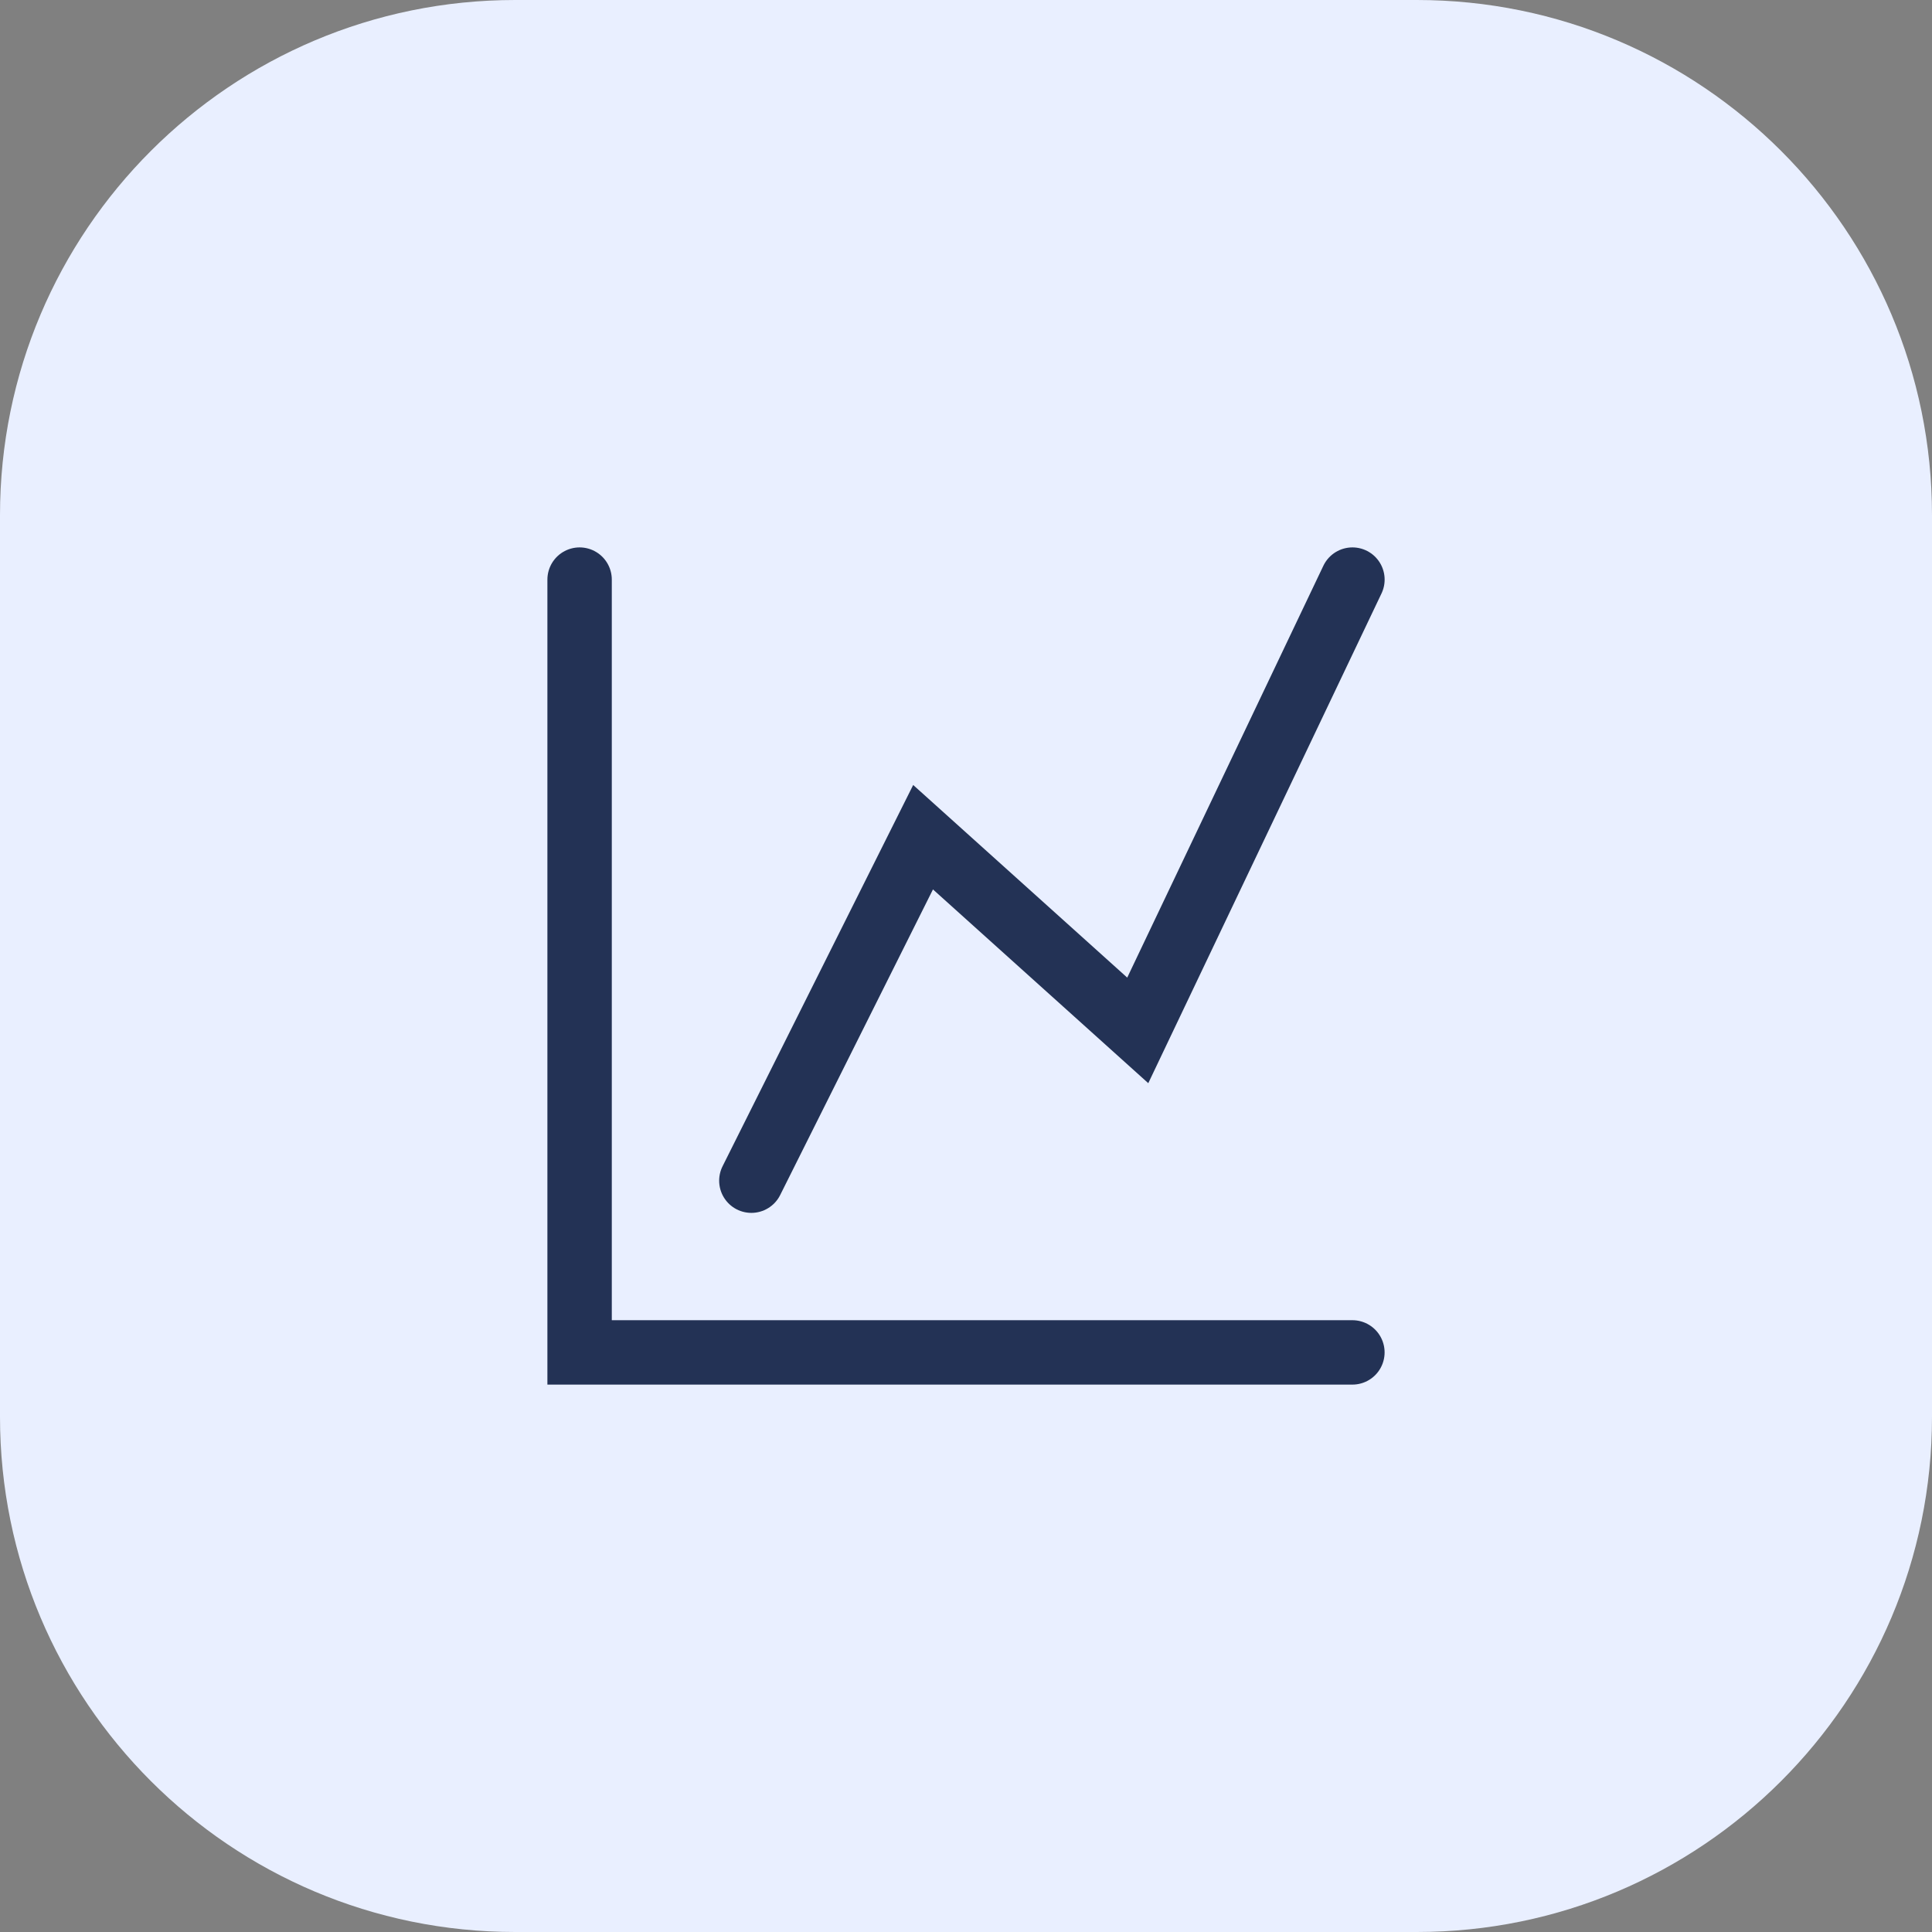
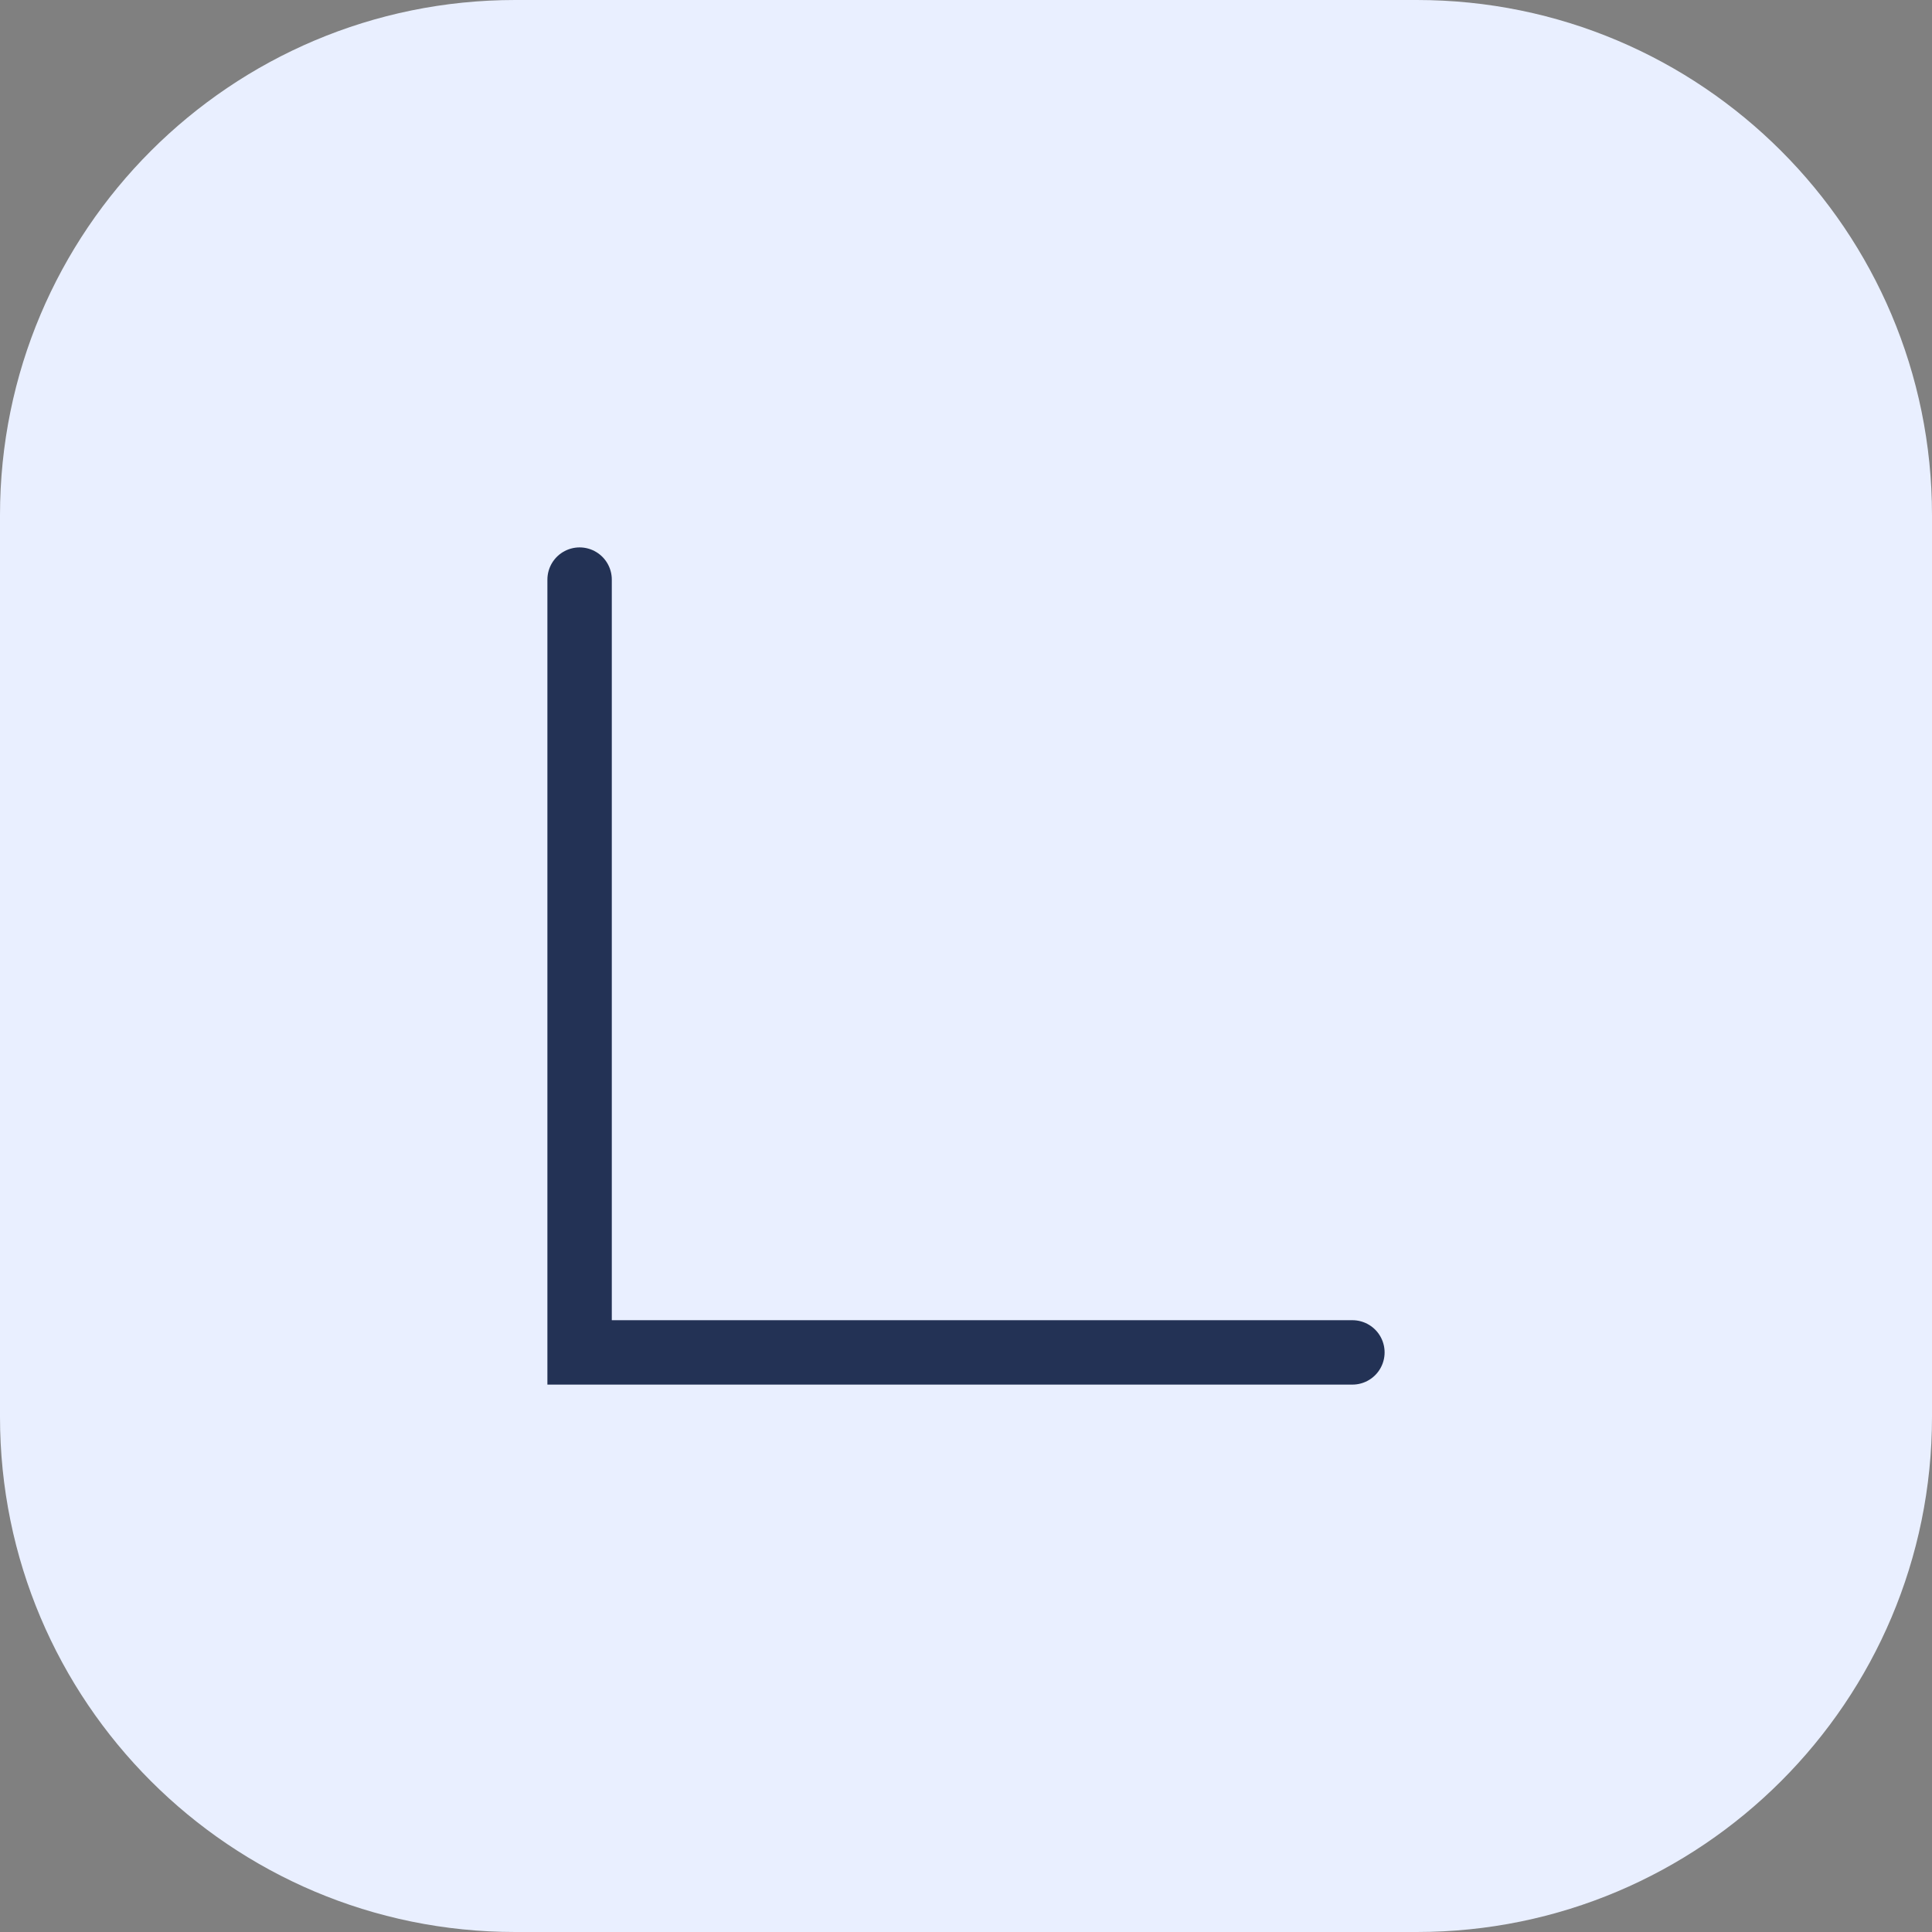
<svg xmlns="http://www.w3.org/2000/svg" width="60" height="60" viewBox="0 0 60 60" fill="none">
  <rect x="0" y="0" width="60" height="60" fill="#808080" stroke="none" />
  <path d="M0 16C0 7.163 7.163 0 16 0H44C52.837 0 60 7.163 60 16V44C60 52.837 52.837 60 44 60H16C7.163 60 0 52.837 0 44V16Z" fill="#E9EFFF" />
  <path d="M18 18V42H42" stroke="#233255" stroke-width="2" stroke-linecap="round" />
-   <path d="M23.334 36.667L28.667 26L35.334 32L42.001 18" stroke="#233255" stroke-width="2" stroke-linecap="round" />
</svg>